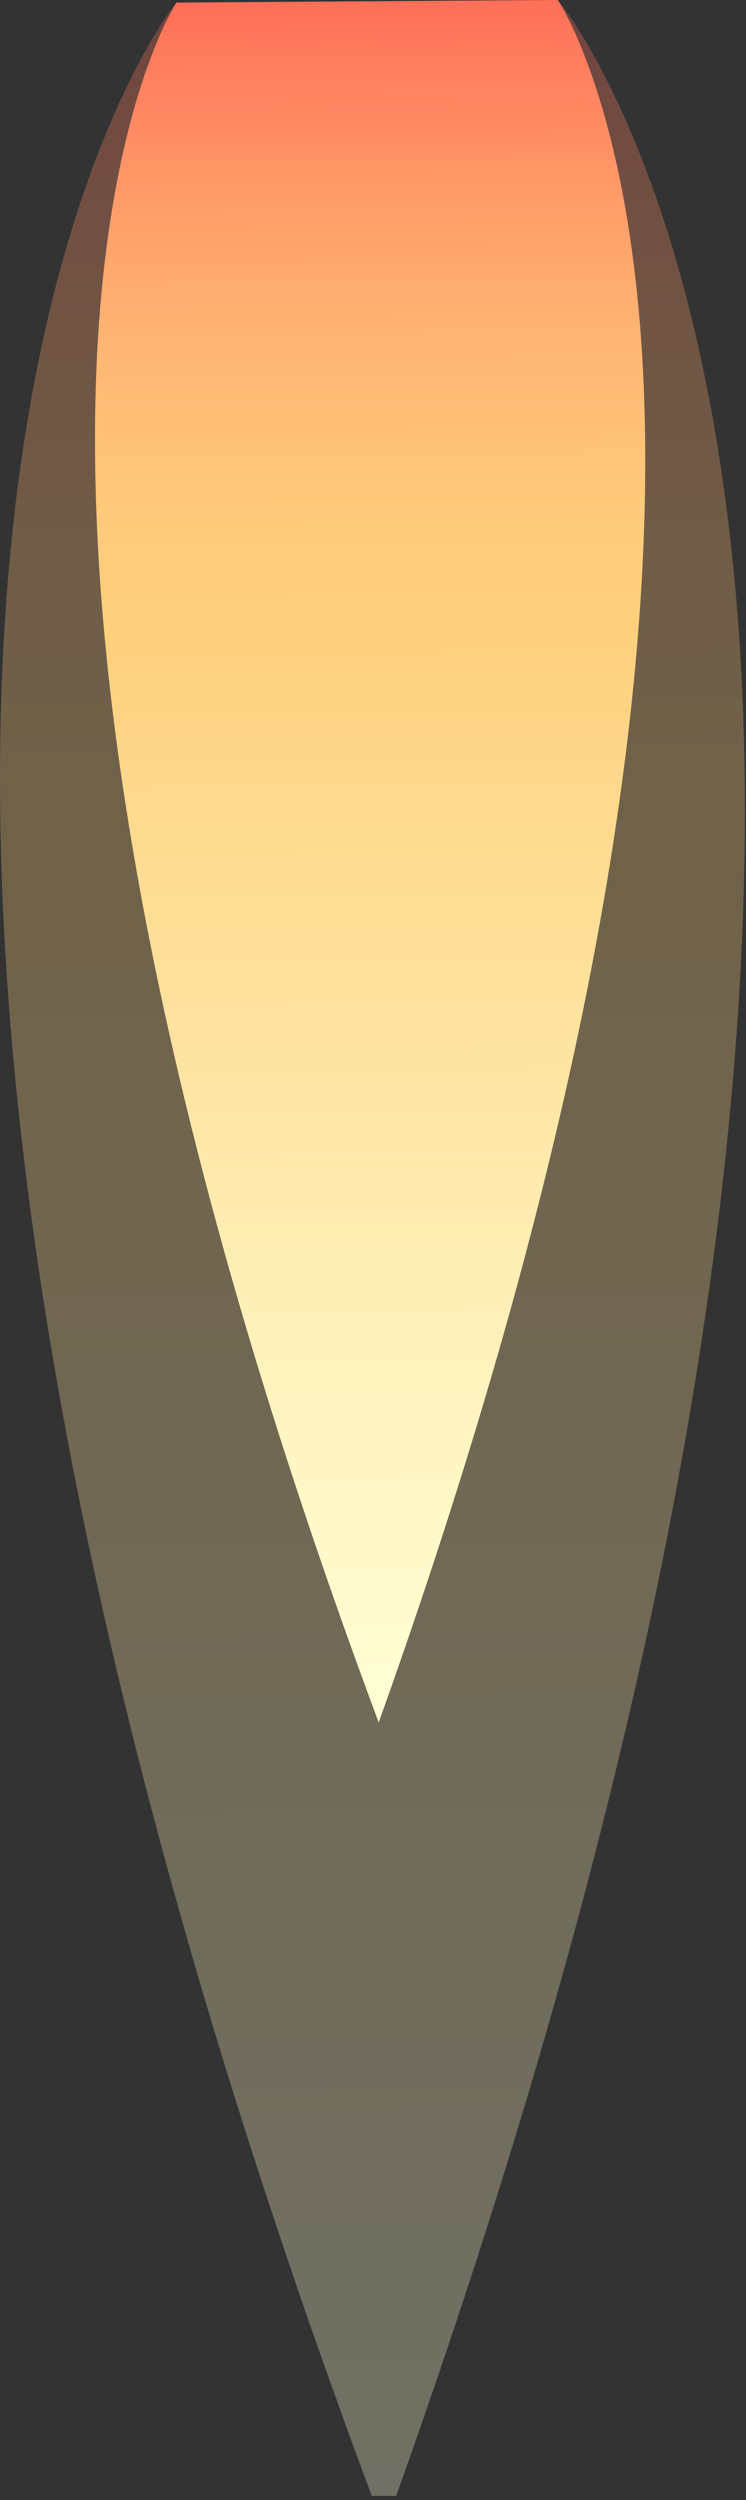
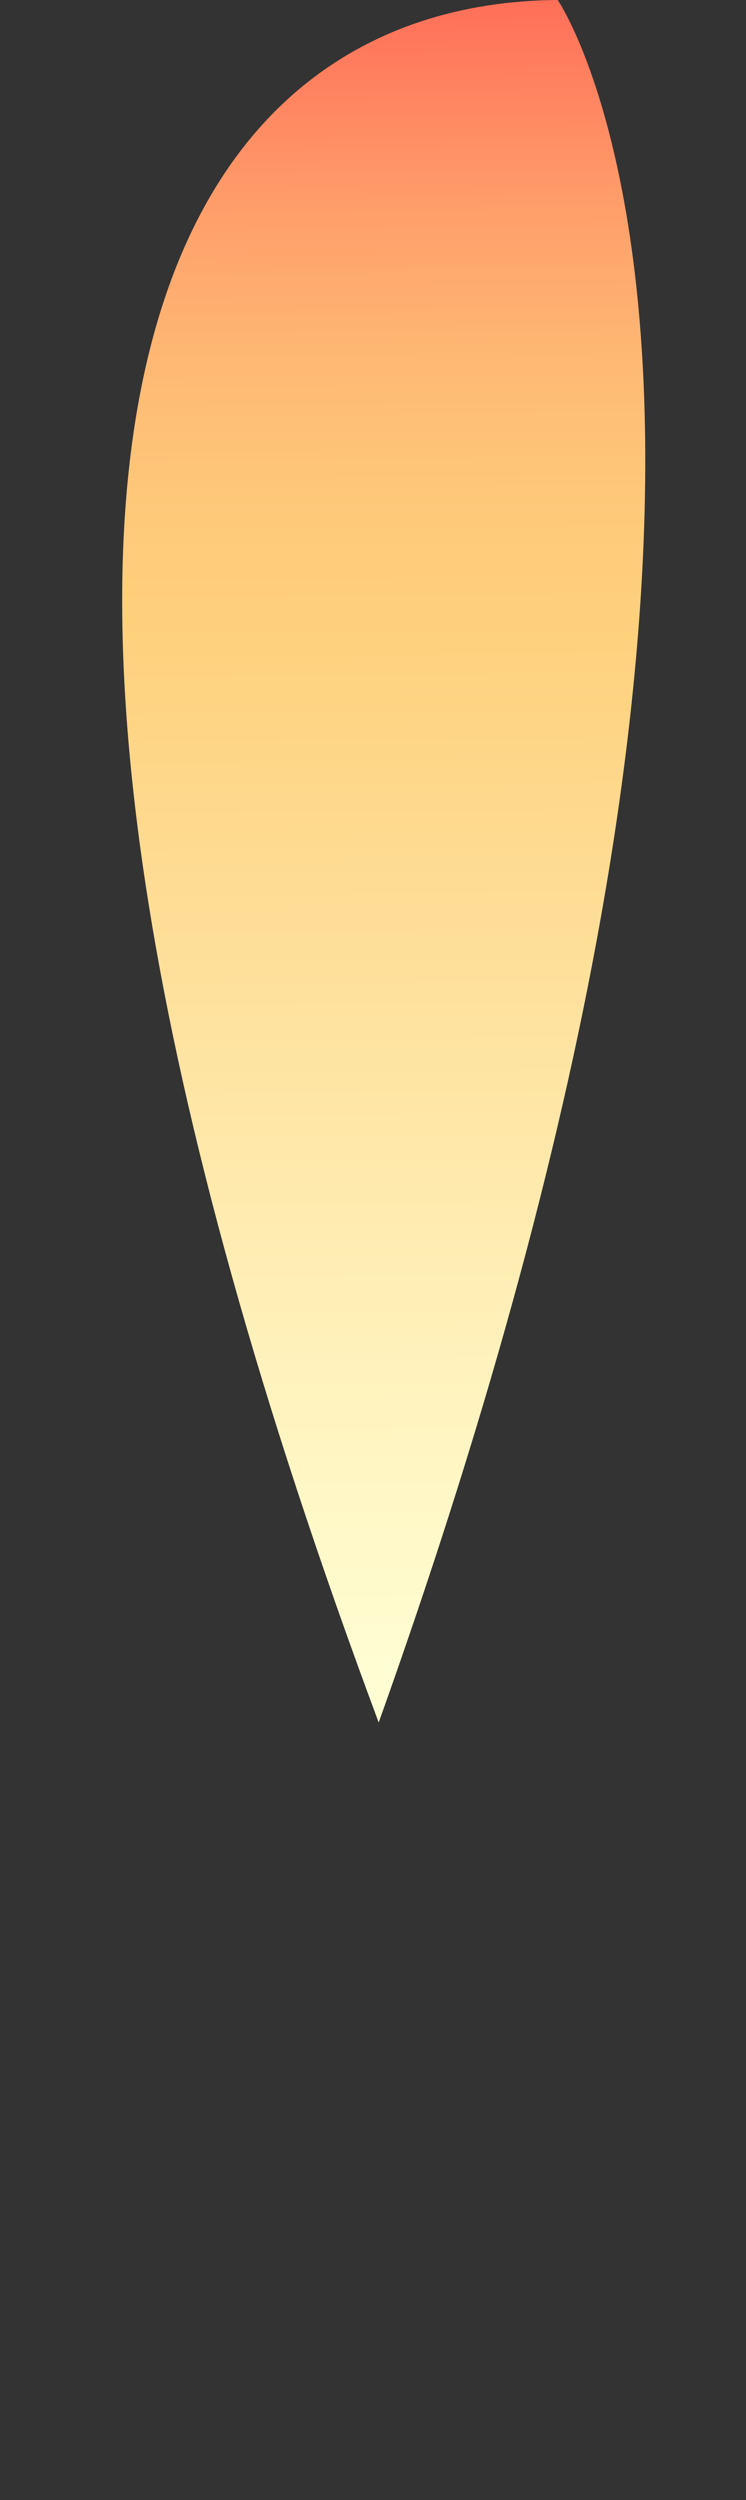
<svg xmlns="http://www.w3.org/2000/svg" width="83" height="278" viewBox="0 0 83 278" fill="none">
  <rect x="0" y="0" width="83" height="278" fill="#333333" stroke="none" />
-   <path opacity="0.3" d="M62.054 0L19.634 0.29C19.634 0.29 -36.646 68.35 41.364 277.53H44.074C119.244 67.26 62.054 0 62.054 0Z" fill="url(#paint0_linear_142_515)" />
-   <path d="M62.054 0L19.634 0.29C19.634 0.29 -11.696 47.17 42.134 191.53C94.014 46.46 62.054 0 62.054 0Z" fill="url(#paint1_linear_142_515)" />
+   <path d="M62.054 0C19.634 0.29 -11.696 47.17 42.134 191.53C94.014 46.46 62.054 0 62.054 0Z" fill="url(#paint1_linear_142_515)" />
  <defs>
    <linearGradient id="paint0_linear_142_515" x1="42.849" y1="277.602" x2="40.96" y2="0.218" gradientUnits="userSpaceOnUse">
      <stop stop-color="#FFFFD5" />
      <stop offset="0.18" stop-color="#FFF4C0" />
      <stop offset="0.54" stop-color="#FED88C" />
      <stop offset="0.64" stop-color="#FED07C" />
      <stop offset="0.7" stop-color="#FECA7A" />
      <stop offset="0.79" stop-color="#FEB974" />
      <stop offset="0.88" stop-color="#FF9E6A" />
      <stop offset="0.98" stop-color="#FF775C" />
      <stop offset="1" stop-color="#FF6F59" />
    </linearGradient>
    <linearGradient id="paint1_linear_142_515" x1="42.263" y1="191.614" x2="40.96" y2="0.218" gradientUnits="userSpaceOnUse">
      <stop stop-color="#FFFFD5" />
      <stop offset="0.18" stop-color="#FFF4C0" />
      <stop offset="0.54" stop-color="#FED88C" />
      <stop offset="0.64" stop-color="#FED07C" />
      <stop offset="0.7" stop-color="#FECA7A" />
      <stop offset="0.79" stop-color="#FEB974" />
      <stop offset="0.88" stop-color="#FF9E6A" />
      <stop offset="0.98" stop-color="#FF775C" />
      <stop offset="1" stop-color="#FF6F59" />
    </linearGradient>
  </defs>
</svg>